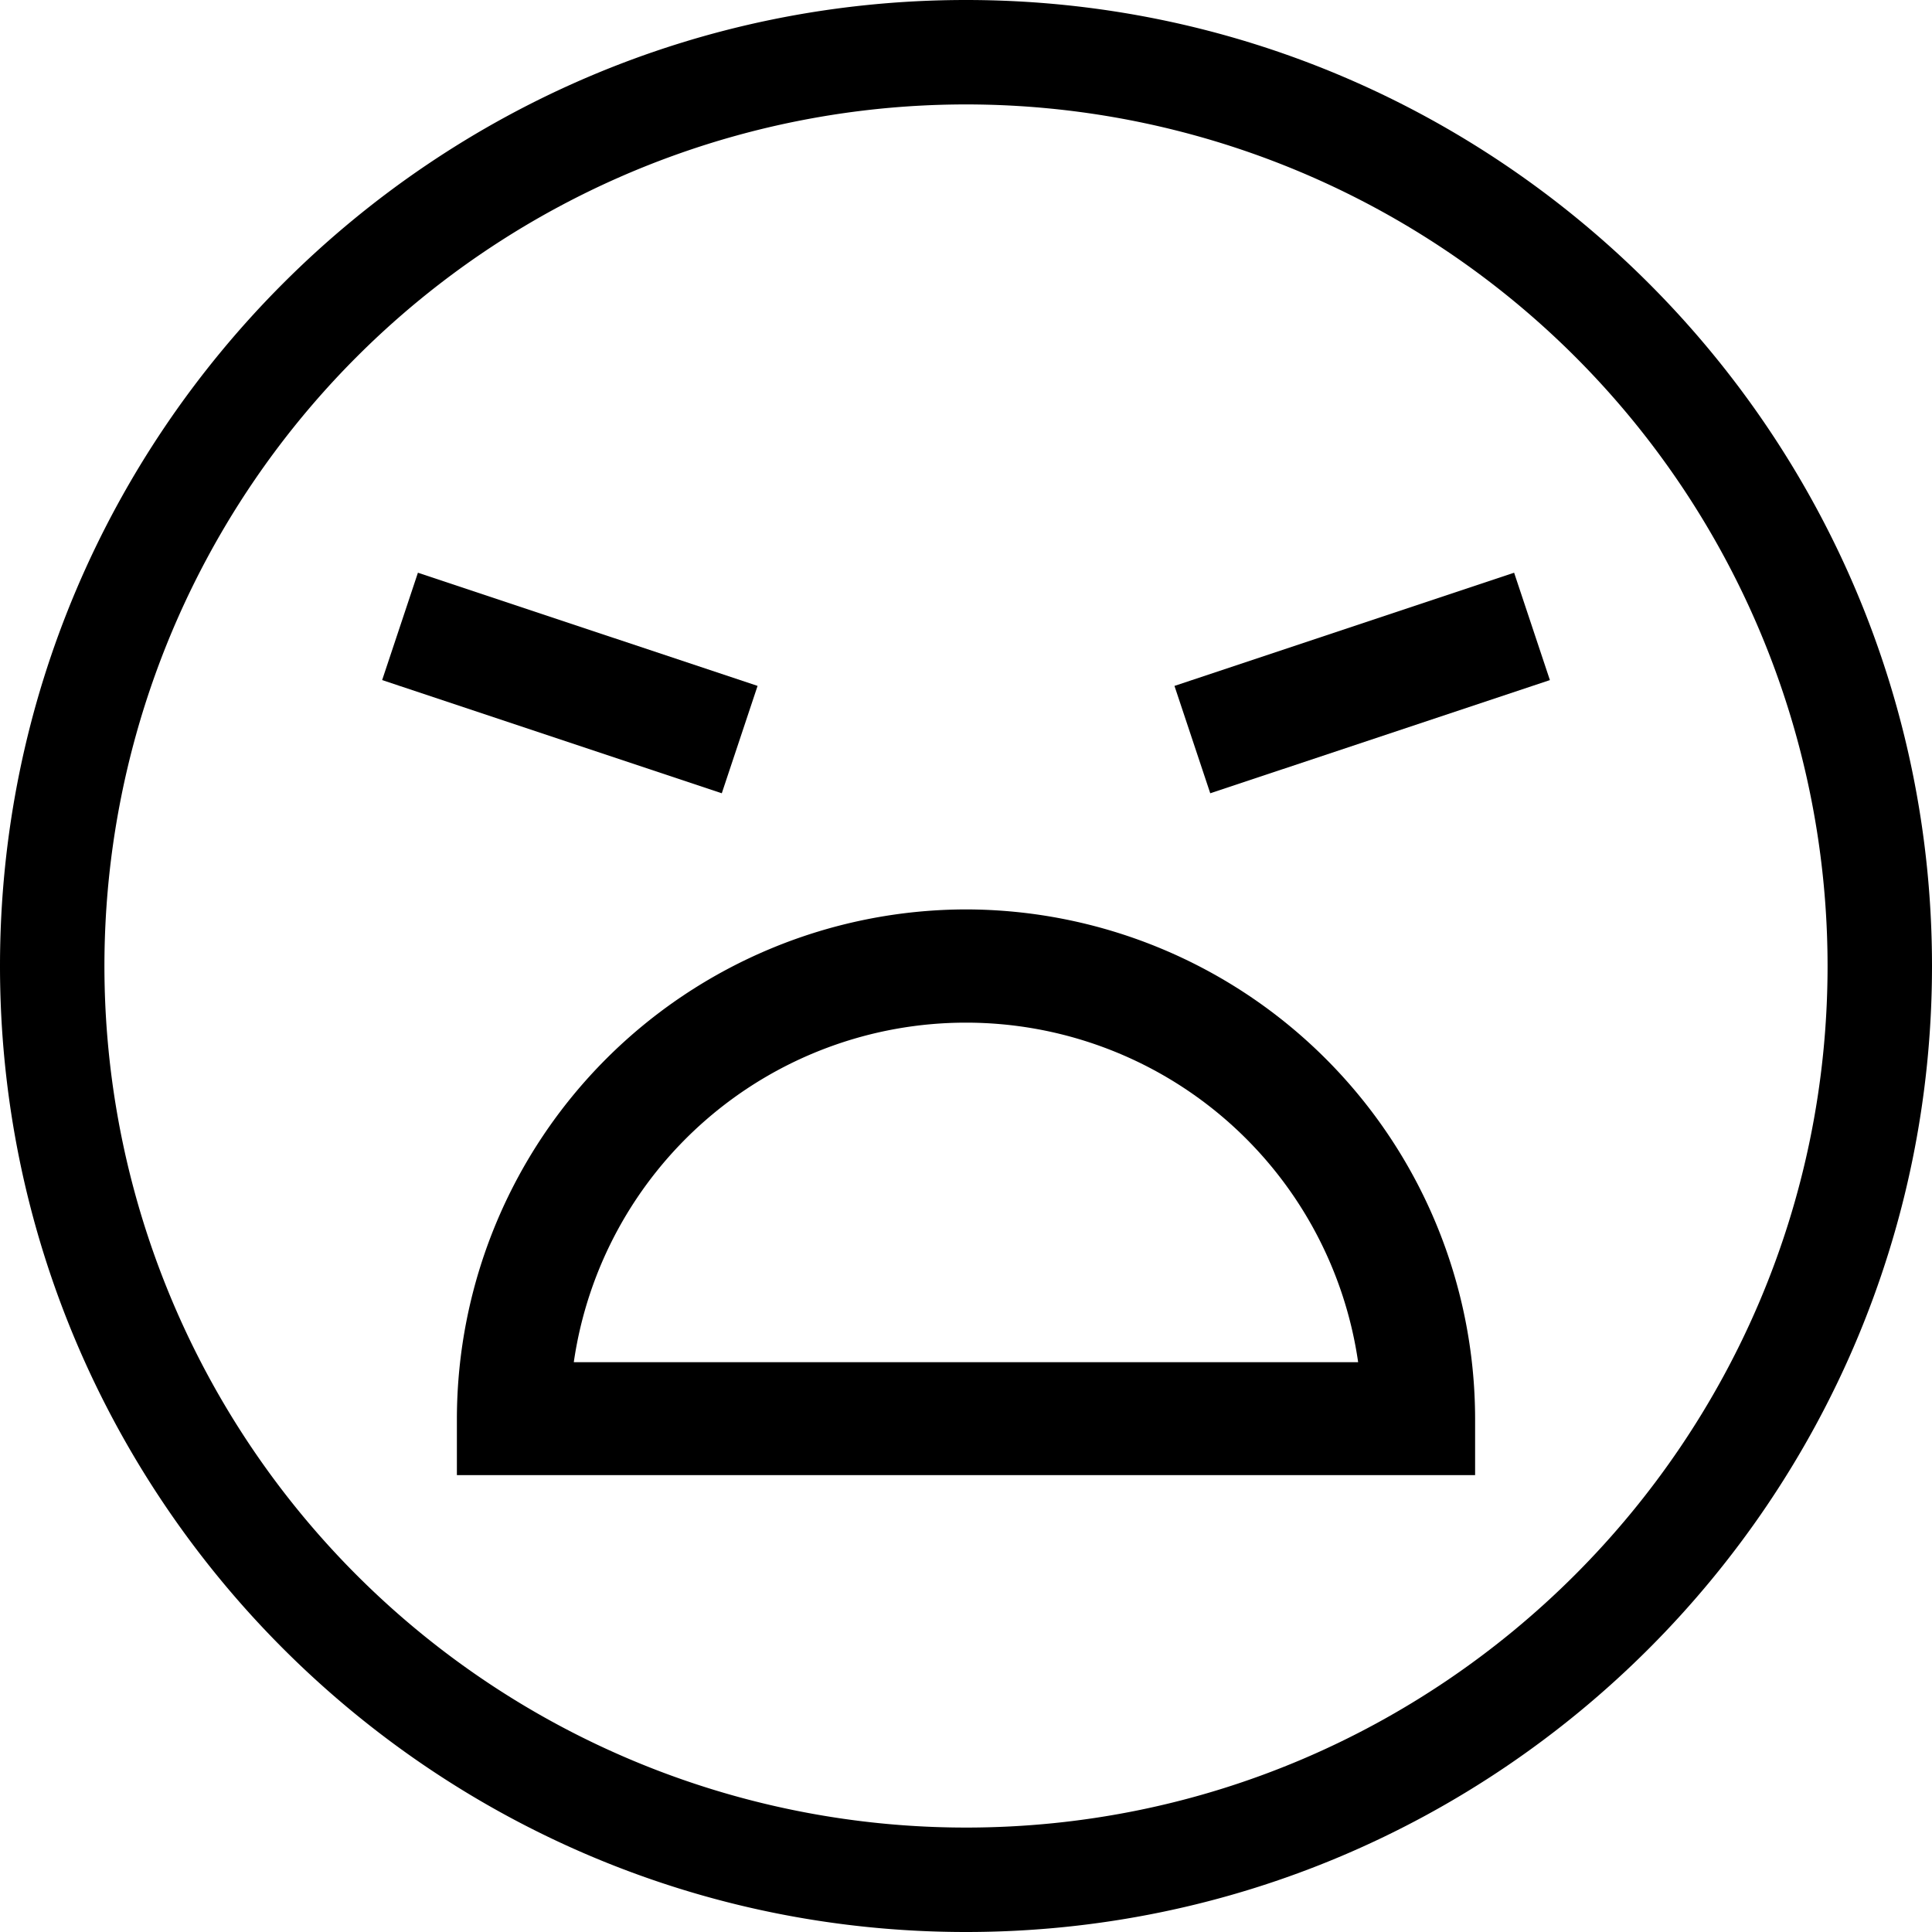
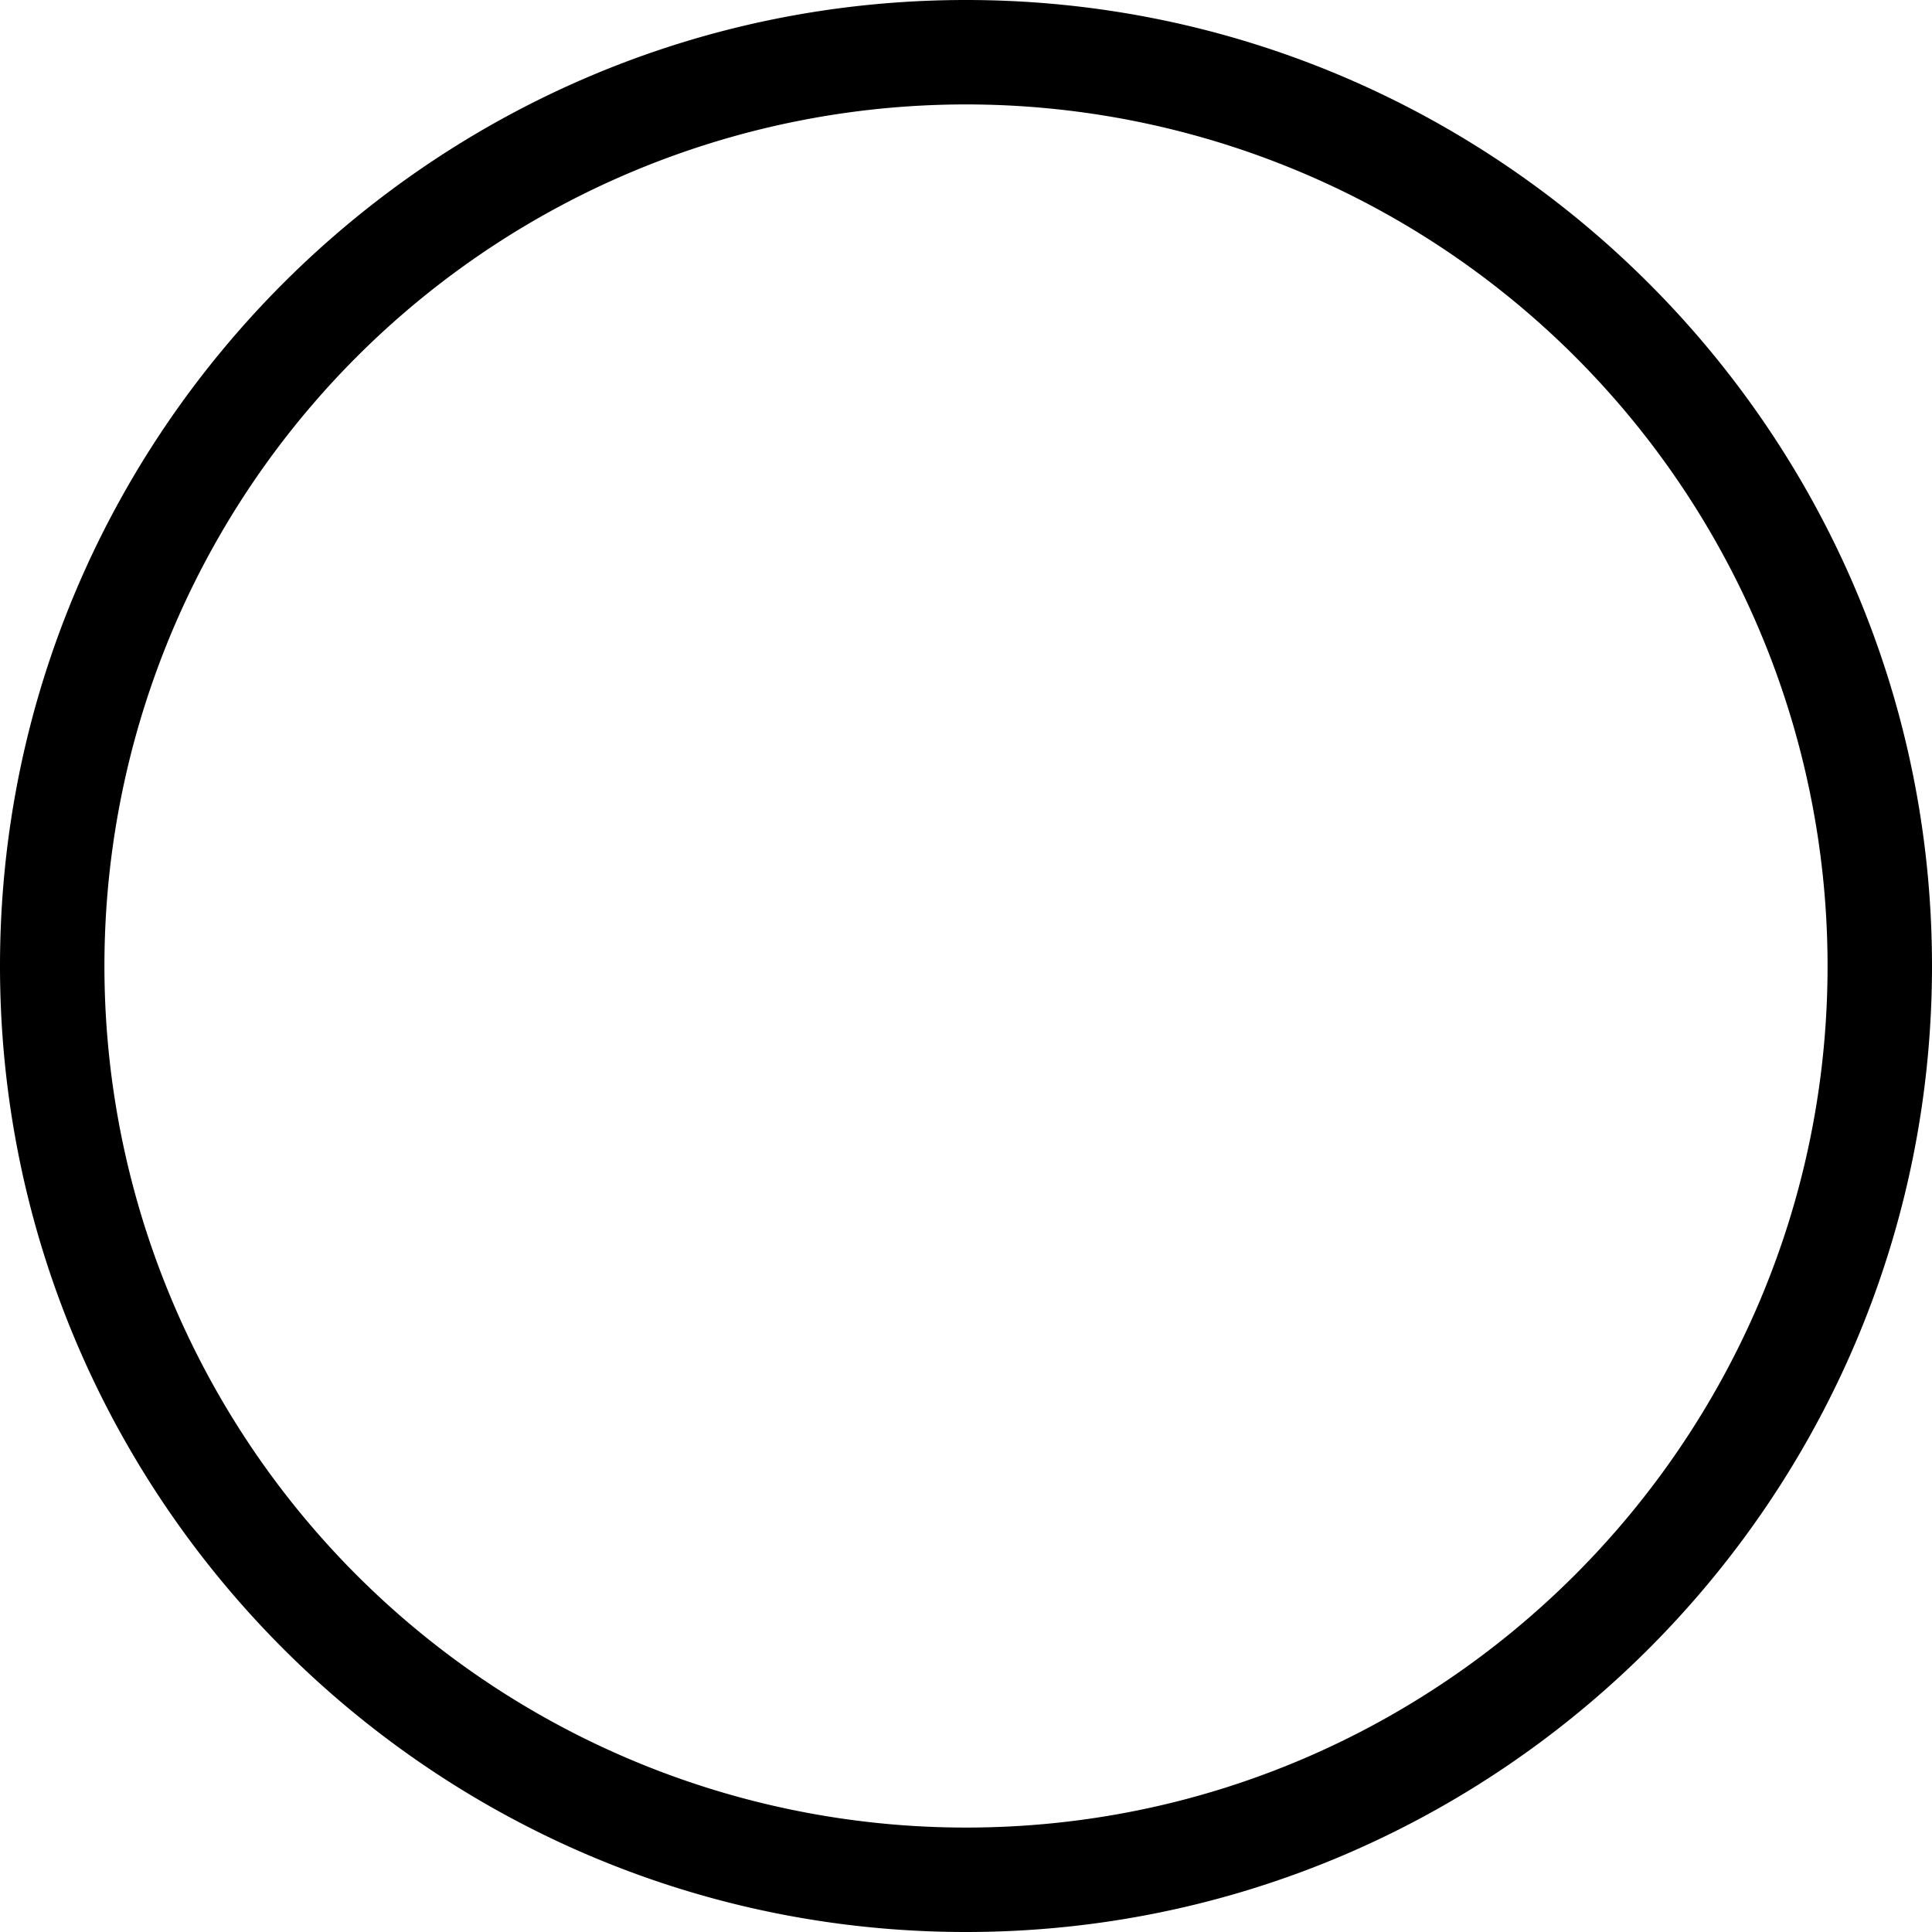
<svg xmlns="http://www.w3.org/2000/svg" viewBox="0 0 296 296">
  <title>Asset 4</title>
  <g id="Layer_2" data-name="Layer 2">
    <g id="_1" data-name="1">
      <path d="M148,0C66.39,0,0,66.39,0,148S66.39,296,148,296s148-66.4,148-148S229.6,0,148,0Zm0,280A132,132,0,1,1,280,148C280,220.78,220.78,280,148,280Z" />
-       <path d="M148,139.33a78.13,78.13,0,0,0-78,78V226H226v-8.67A78.13,78.13,0,0,0,148,139.33ZM87.91,208.7a60.71,60.71,0,0,1,120.17,0Z" />
-       <rect x="181.28" y="95.96" width="54.85" height="17.34" transform="translate(-22.38 71.36) rotate(-18.43)" />
-       <rect x="78.63" y="77.22" width="17.34" height="54.85" transform="translate(-39.57 154.38) rotate(-71.57)" />
    </g>
  </g>
</svg>